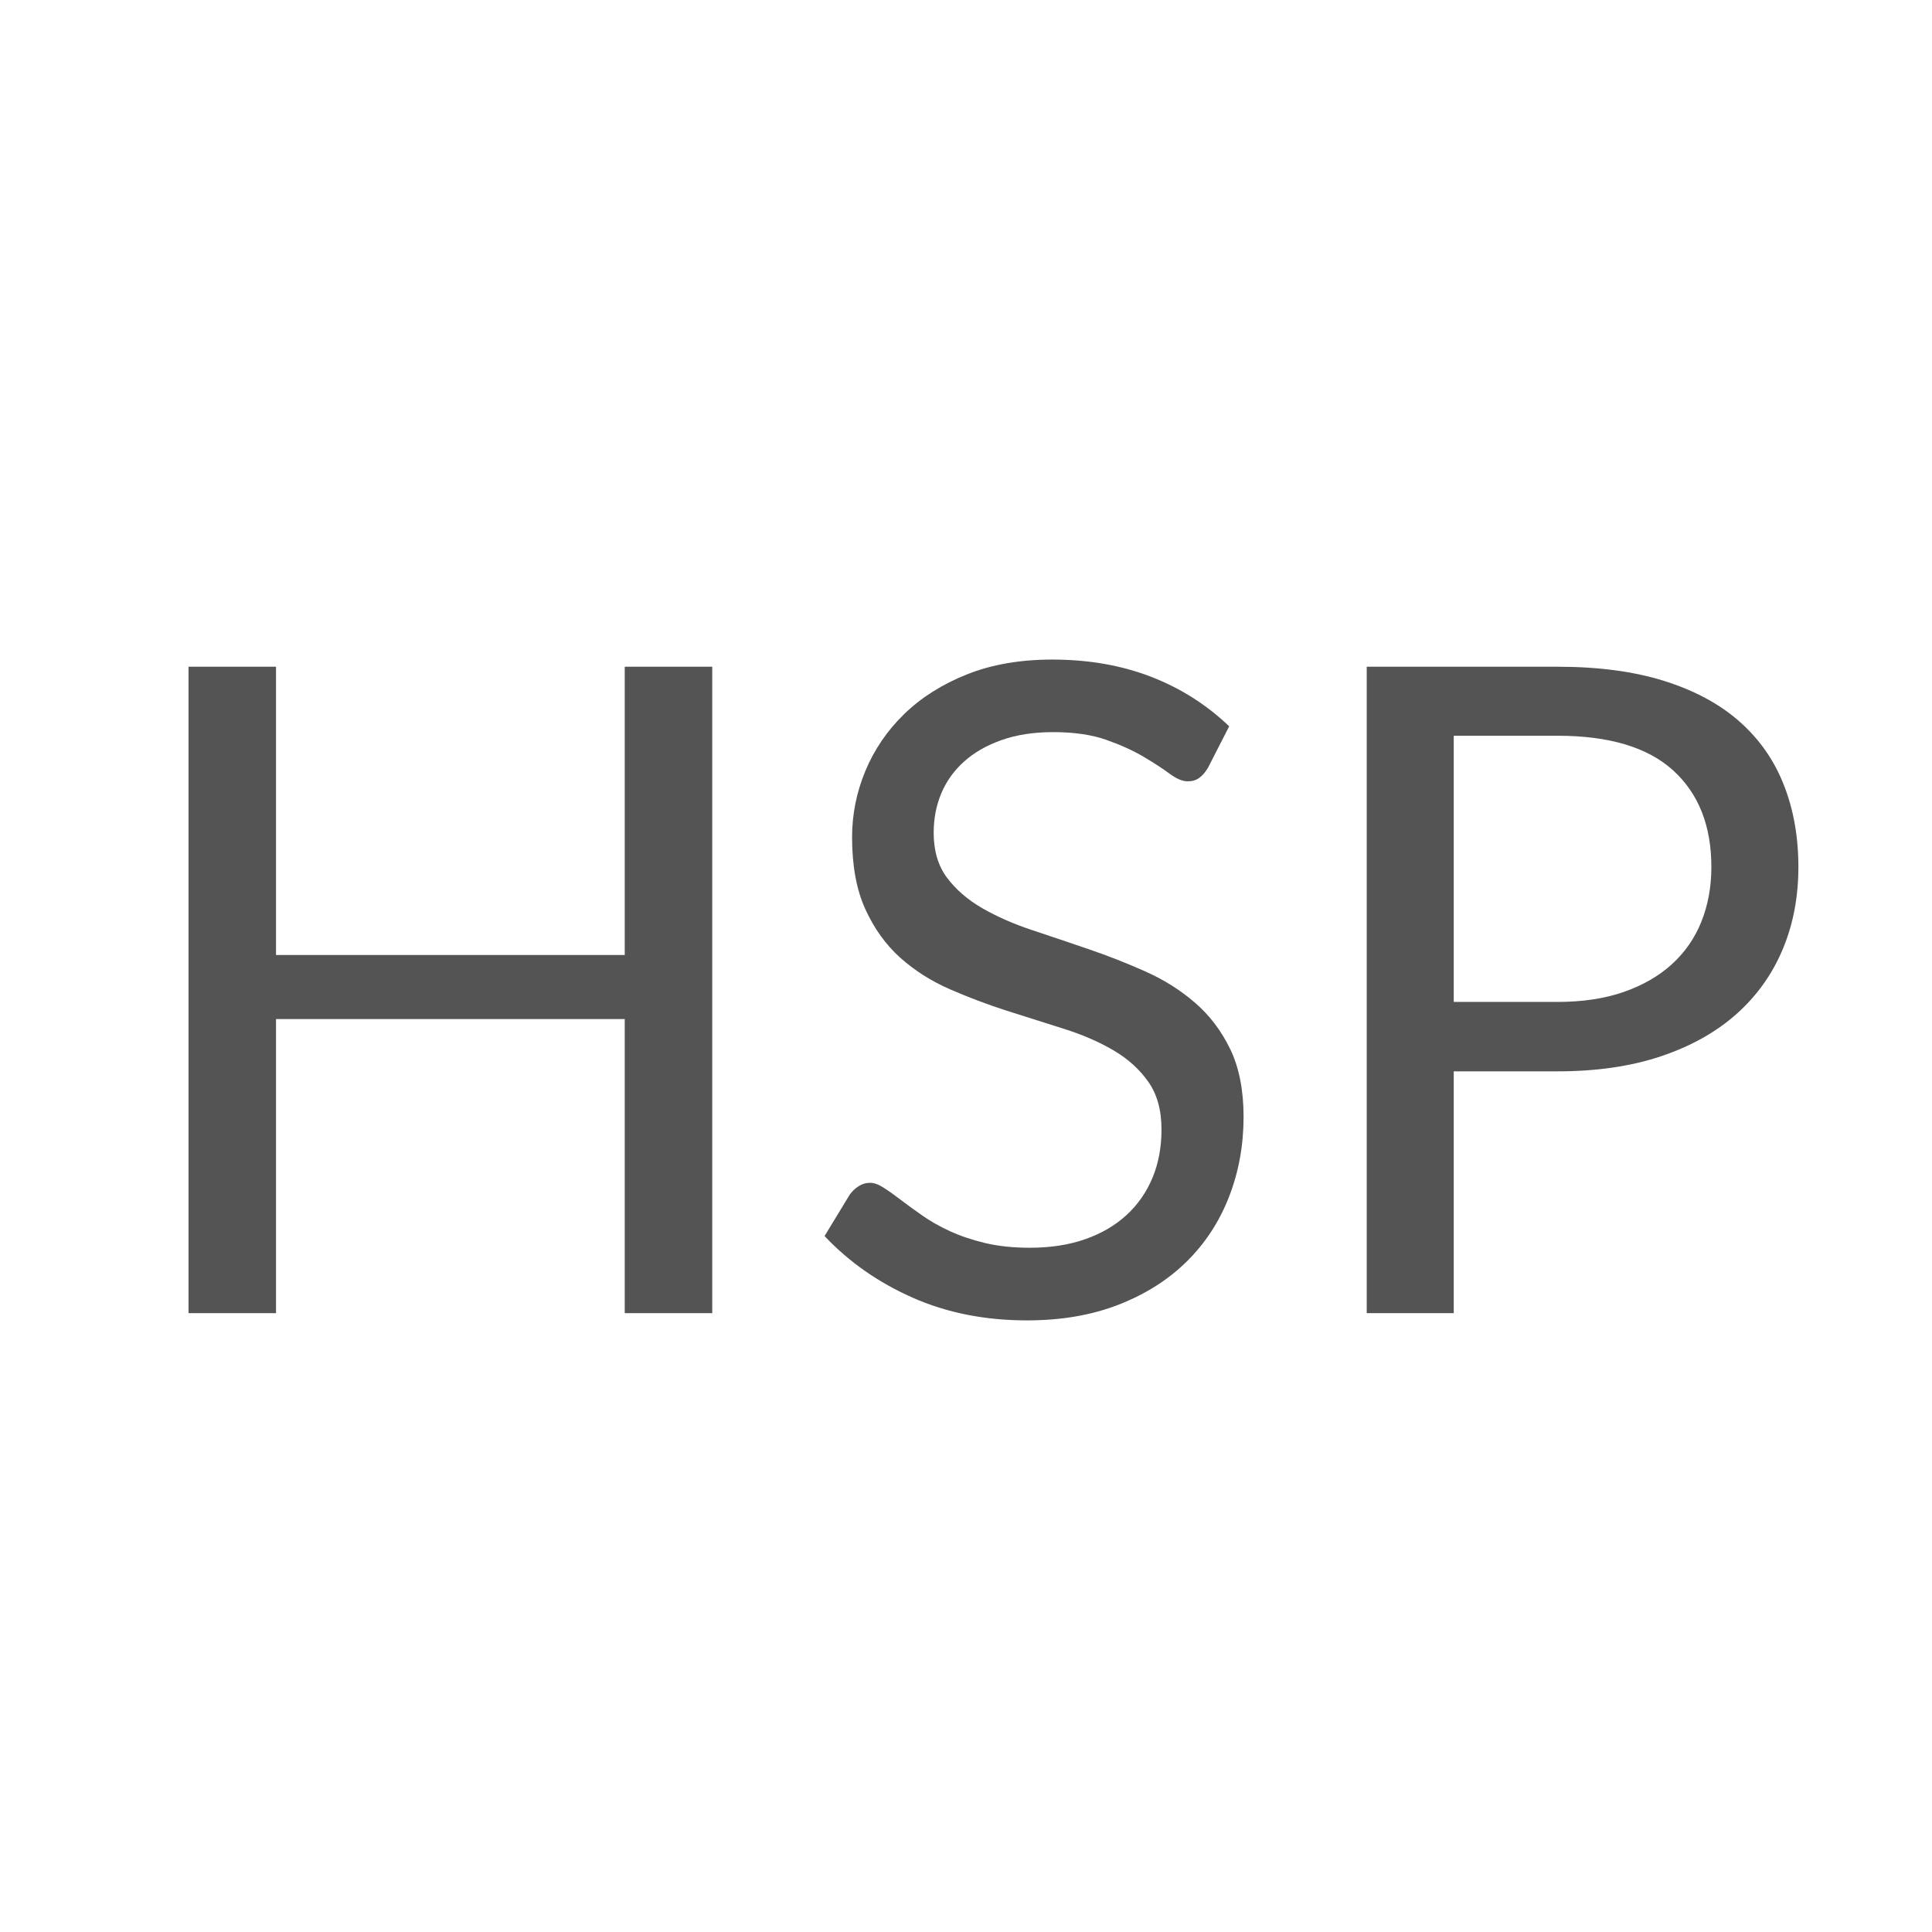
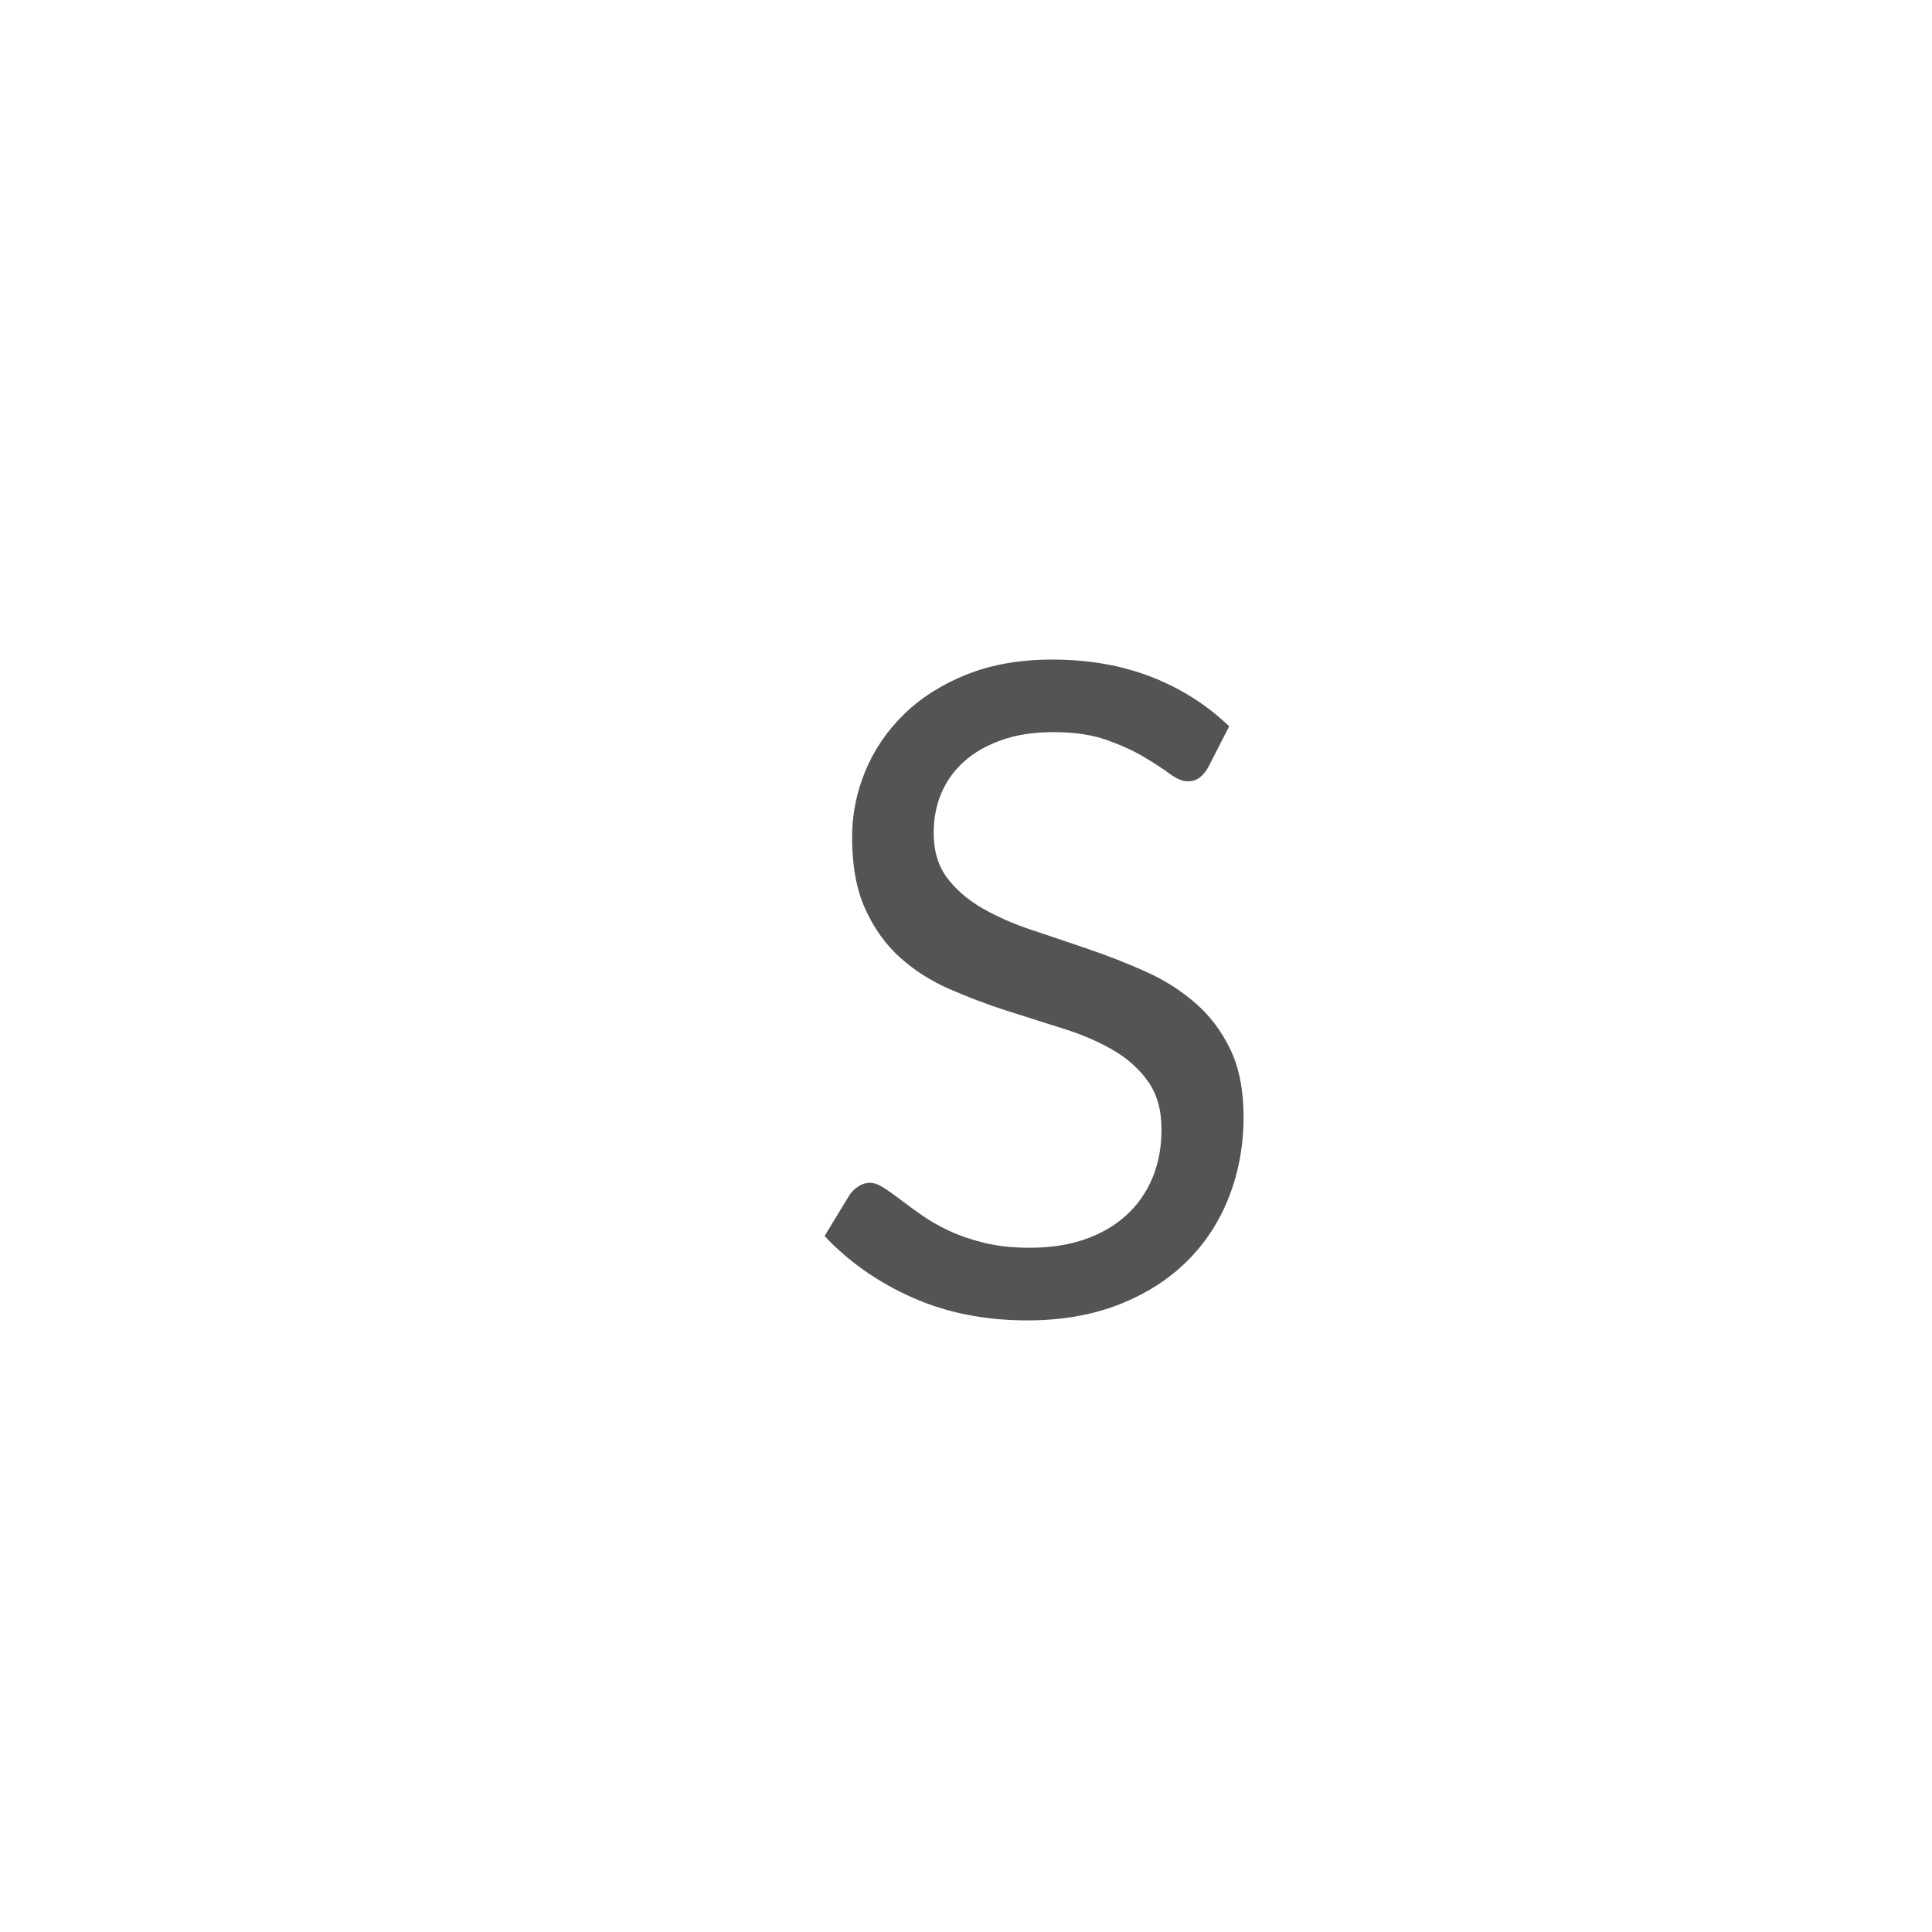
<svg xmlns="http://www.w3.org/2000/svg" width="512" viewBox="0 0 384 384" height="512" preserveAspectRatio="xMidYMid meet">
  <defs>
    <g />
  </defs>
  <g fill="#545454" fill-opacity="1">
    <g transform="translate(21.064, 261)">
      <g>
-         <path d="M 120.5 -128.484 L 120.5 0 L 103.109 0 L 103.109 -58.453 L 33.797 -58.453 L 33.797 0 L 16.406 0 L 16.406 -128.484 L 33.797 -128.484 L 33.797 -71.188 L 103.109 -71.188 L 103.109 -128.484 Z M 120.5 -128.484 " />
-       </g>
+         </g>
    </g>
  </g>
  <g fill="#545454" fill-opacity="1">
    <g transform="translate(157.967, 261)">
      <g>
        <path d="M 82.125 -108.391 C 81.582 -107.492 81 -106.82 80.375 -106.375 C 79.75 -105.926 78.988 -105.703 78.094 -105.703 C 77.07 -105.703 75.875 -106.207 74.5 -107.219 C 73.125 -108.238 71.406 -109.359 69.344 -110.578 C 67.281 -111.805 64.801 -112.93 61.906 -113.953 C 59.008 -114.973 55.5 -115.484 51.375 -115.484 C 47.488 -115.484 44.066 -114.957 41.109 -113.906 C 38.148 -112.863 35.664 -111.441 33.656 -109.641 C 31.656 -107.848 30.145 -105.742 29.125 -103.328 C 28.113 -100.91 27.609 -98.297 27.609 -95.484 C 27.609 -91.898 28.488 -88.926 30.25 -86.562 C 32.02 -84.195 34.352 -82.176 37.25 -80.5 C 40.145 -78.832 43.43 -77.383 47.109 -76.156 C 50.785 -74.938 54.551 -73.664 58.406 -72.344 C 62.258 -71.031 66.023 -69.551 69.703 -67.906 C 73.379 -66.27 76.664 -64.195 79.562 -61.688 C 82.469 -59.176 84.801 -56.098 86.562 -52.453 C 88.32 -48.805 89.203 -44.32 89.203 -39 C 89.203 -33.383 88.242 -28.109 86.328 -23.172 C 84.422 -18.242 81.629 -13.957 77.953 -10.312 C 74.273 -6.664 69.758 -3.797 64.406 -1.703 C 59.062 0.391 52.984 1.438 46.172 1.438 C 37.805 1.438 30.211 -0.07 23.391 -3.094 C 16.578 -6.113 10.754 -10.191 5.922 -15.328 L 10.938 -23.578 C 11.414 -24.234 12 -24.785 12.688 -25.234 C 13.375 -25.68 14.133 -25.906 14.969 -25.906 C 15.75 -25.906 16.629 -25.594 17.609 -24.969 C 18.598 -24.344 19.719 -23.551 20.969 -22.594 C 22.227 -21.633 23.664 -20.586 25.281 -19.453 C 26.895 -18.316 28.734 -17.27 30.797 -16.312 C 32.859 -15.363 35.203 -14.57 37.828 -13.938 C 40.461 -13.312 43.426 -13 46.719 -13 C 50.832 -13 54.504 -13.566 57.734 -14.703 C 60.961 -15.836 63.695 -17.438 65.938 -19.5 C 68.176 -21.562 69.895 -24.023 71.094 -26.891 C 72.289 -29.766 72.891 -32.961 72.891 -36.484 C 72.891 -40.367 72.004 -43.551 70.234 -46.031 C 68.473 -48.52 66.16 -50.598 63.297 -52.266 C 60.43 -53.941 57.145 -55.363 53.438 -56.531 C 49.727 -57.695 45.961 -58.891 42.141 -60.109 C 38.316 -61.336 34.551 -62.758 30.844 -64.375 C 27.133 -65.988 23.844 -68.078 20.969 -70.641 C 18.102 -73.211 15.789 -76.426 14.031 -80.281 C 12.27 -84.133 11.391 -88.906 11.391 -94.594 C 11.391 -99.133 12.27 -103.523 14.031 -107.766 C 15.789 -112.004 18.359 -115.77 21.734 -119.062 C 25.117 -122.352 29.273 -124.984 34.203 -126.953 C 39.129 -128.922 44.789 -129.906 51.188 -129.906 C 58.363 -129.906 64.895 -128.77 70.781 -126.5 C 76.664 -124.227 81.852 -120.941 86.344 -116.641 Z M 82.125 -108.391 " />
      </g>
    </g>
  </g>
  <g fill="#545454" fill-opacity="1">
    <g transform="translate(255.241, 261)">
      <g>
-         <path d="M 54.328 -61.859 C 59.285 -61.859 63.66 -62.516 67.453 -63.828 C 71.254 -65.148 74.453 -66.988 77.047 -69.344 C 79.648 -71.707 81.609 -74.531 82.922 -77.812 C 84.242 -81.102 84.906 -84.723 84.906 -88.672 C 84.906 -96.859 82.379 -103.254 77.328 -107.859 C 72.273 -112.461 64.609 -114.766 54.328 -114.766 L 33.703 -114.766 L 33.703 -61.859 Z M 54.328 -128.484 C 62.461 -128.484 69.531 -127.539 75.531 -125.656 C 81.539 -123.77 86.516 -121.094 90.453 -117.625 C 94.398 -114.156 97.344 -109.969 99.281 -105.062 C 101.227 -100.164 102.203 -94.703 102.203 -88.672 C 102.203 -82.691 101.156 -77.223 99.062 -72.266 C 96.977 -67.305 93.914 -63.031 89.875 -59.438 C 85.844 -55.852 80.852 -53.062 74.906 -51.062 C 68.957 -49.062 62.098 -48.062 54.328 -48.062 L 33.703 -48.062 L 33.703 0 L 16.406 0 L 16.406 -128.484 Z M 54.328 -128.484 " />
-       </g>
+         </g>
    </g>
  </g>
</svg>